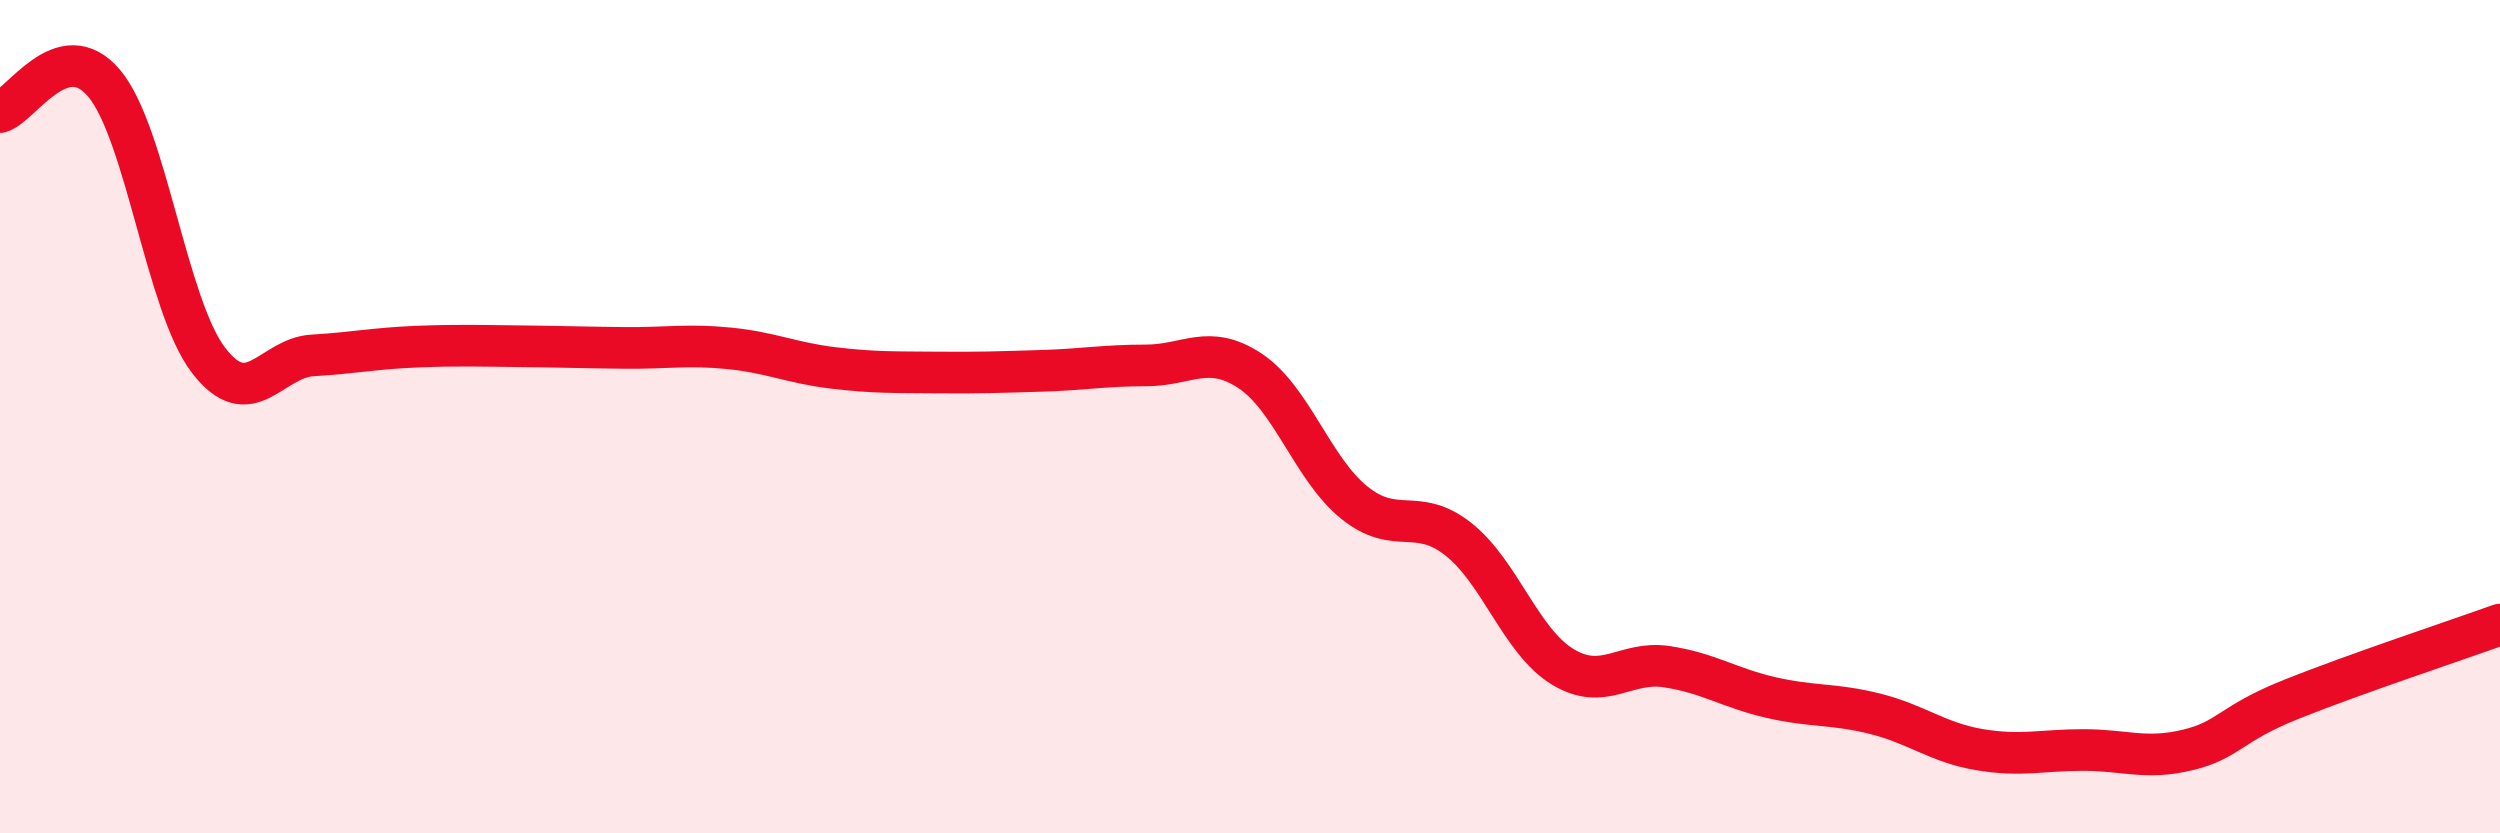
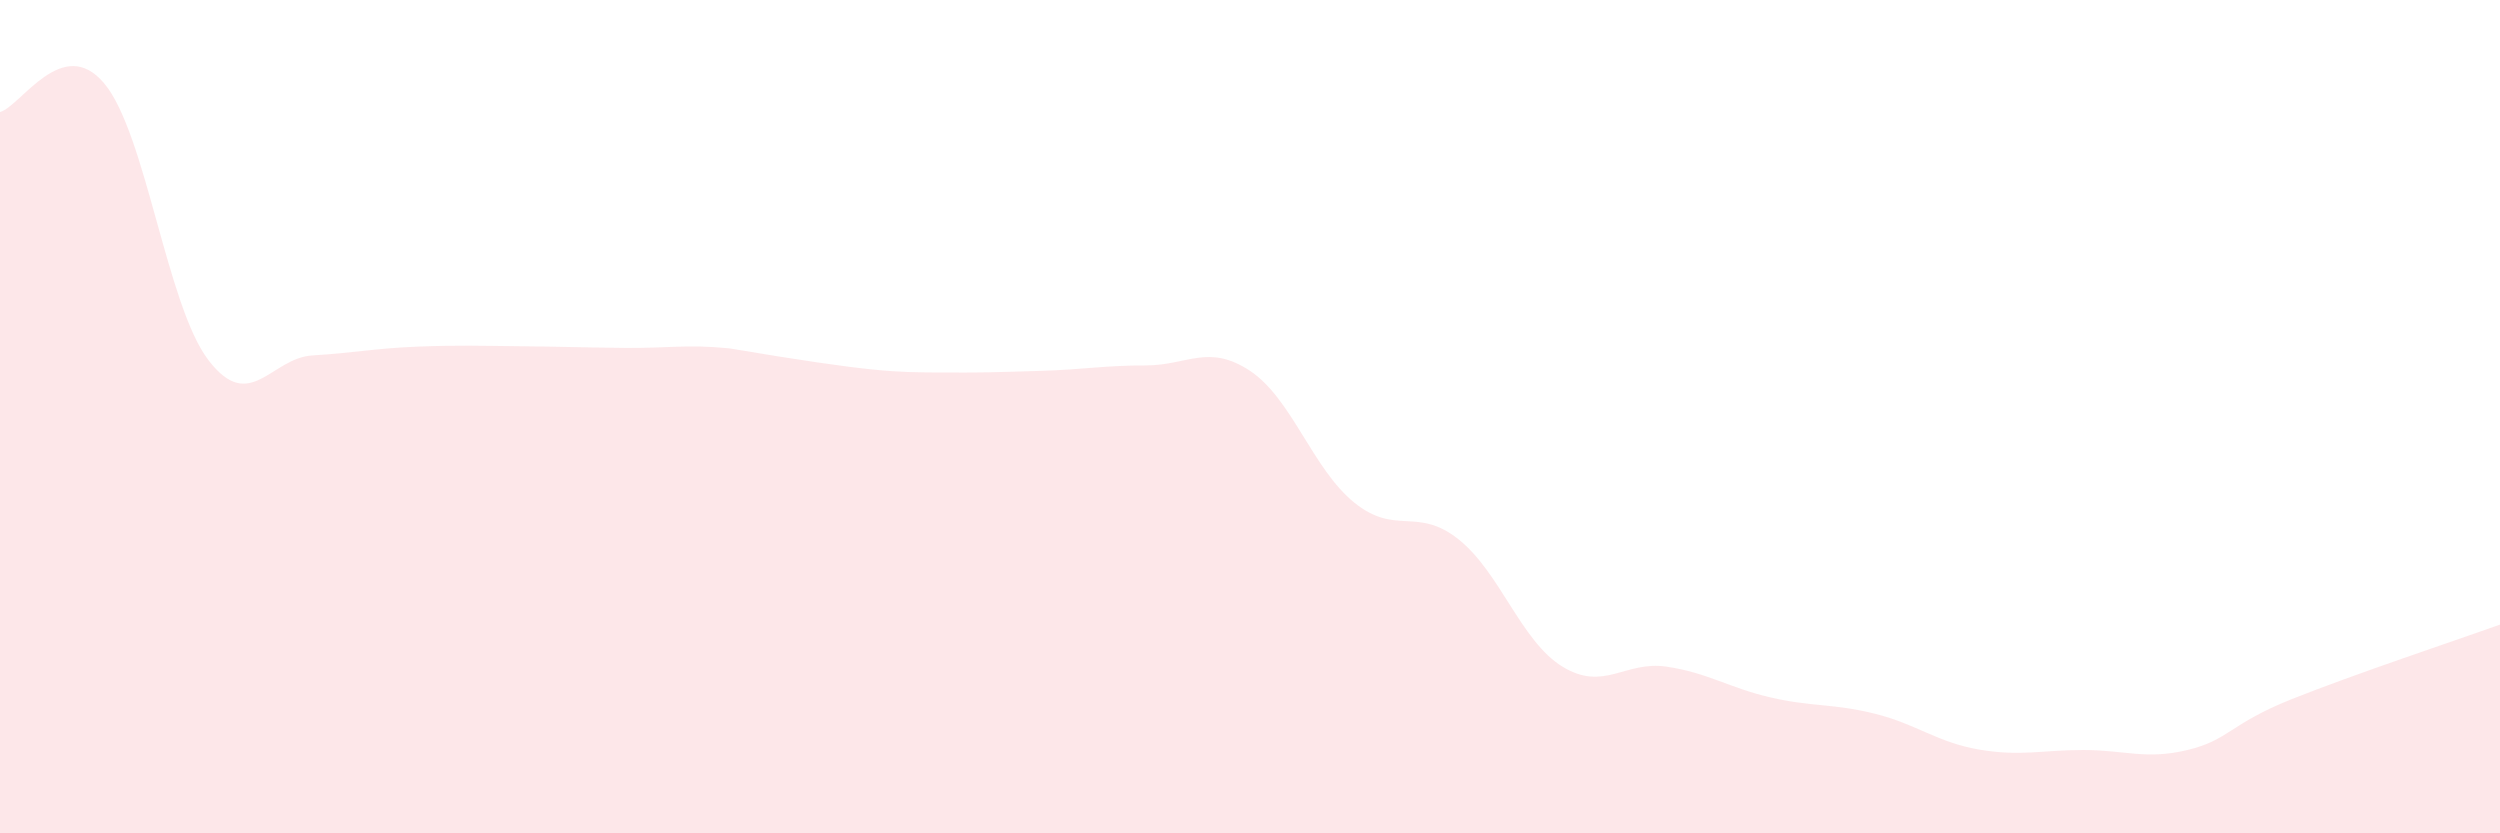
<svg xmlns="http://www.w3.org/2000/svg" width="60" height="20" viewBox="0 0 60 20">
-   <path d="M 0,2.69 C 0.5,2.55 1.5,0.81 2.5,2 C 3.5,3.19 4,7.33 5,8.64 C 6,9.95 6.5,8.59 7.5,8.53 C 8.5,8.47 9,8.36 10,8.32 C 11,8.28 11.5,8.3 12.5,8.31 C 13.5,8.32 14,8.34 15,8.35 C 16,8.36 16.5,8.26 17.5,8.36 C 18.5,8.46 19,8.71 20,8.83 C 21,8.95 21.5,8.93 22.5,8.94 C 23.5,8.95 24,8.93 25,8.9 C 26,8.87 26.5,8.77 27.5,8.77 C 28.5,8.77 29,8.24 30,8.9 C 31,9.56 31.5,11.25 32.5,12.06 C 33.5,12.87 34,12.15 35,12.94 C 36,13.73 36.5,15.39 37.5,16 C 38.5,16.61 39,15.85 40,16 C 41,16.15 41.5,16.51 42.5,16.74 C 43.5,16.97 44,16.88 45,17.13 C 46,17.38 46.5,17.82 47.5,17.99 C 48.5,18.16 49,18 50,18 C 51,18 51.5,18.24 52.5,18 C 53.5,17.76 53.5,17.38 55,16.78 C 56.5,16.18 59,15.35 60,14.99L60 20L0 20Z" fill="#EB0A25" opacity="0.1" stroke-linecap="round" stroke-linejoin="round" />
-   <path d="M 0,2.69 C 0.5,2.55 1.5,0.81 2.5,2 C 3.5,3.19 4,7.33 5,8.64 C 6,9.95 6.5,8.59 7.5,8.53 C 8.5,8.47 9,8.36 10,8.32 C 11,8.28 11.5,8.3 12.5,8.31 C 13.5,8.32 14,8.34 15,8.35 C 16,8.36 16.5,8.26 17.5,8.36 C 18.5,8.46 19,8.71 20,8.83 C 21,8.95 21.5,8.93 22.5,8.94 C 23.5,8.95 24,8.93 25,8.9 C 26,8.87 26.5,8.77 27.5,8.77 C 28.5,8.77 29,8.24 30,8.9 C 31,9.56 31.5,11.25 32.5,12.06 C 33.5,12.87 34,12.15 35,12.94 C 36,13.73 36.5,15.39 37.5,16 C 38.5,16.61 39,15.85 40,16 C 41,16.15 41.5,16.51 42.5,16.74 C 43.5,16.97 44,16.88 45,17.13 C 46,17.38 46.5,17.82 47.5,17.99 C 48.5,18.16 49,18 50,18 C 51,18 51.5,18.24 52.5,18 C 53.5,17.76 53.5,17.38 55,16.78 C 56.5,16.18 59,15.35 60,14.99" stroke="#EB0A25" stroke-width="1" fill="none" stroke-linecap="round" stroke-linejoin="round" />
+   <path d="M 0,2.69 C 0.5,2.55 1.5,0.81 2.5,2 C 3.5,3.19 4,7.33 5,8.64 C 6,9.95 6.5,8.59 7.5,8.53 C 8.5,8.47 9,8.36 10,8.32 C 11,8.28 11.5,8.3 12.5,8.31 C 13.5,8.32 14,8.34 15,8.35 C 16,8.36 16.5,8.26 17.5,8.36 C 21,8.95 21.5,8.93 22.5,8.94 C 23.5,8.95 24,8.93 25,8.9 C 26,8.87 26.5,8.77 27.5,8.77 C 28.5,8.77 29,8.24 30,8.9 C 31,9.56 31.5,11.25 32.5,12.06 C 33.5,12.87 34,12.15 35,12.94 C 36,13.73 36.5,15.39 37.5,16 C 38.5,16.61 39,15.85 40,16 C 41,16.15 41.5,16.51 42.5,16.74 C 43.5,16.97 44,16.88 45,17.13 C 46,17.38 46.5,17.82 47.5,17.99 C 48.5,18.16 49,18 50,18 C 51,18 51.5,18.24 52.5,18 C 53.5,17.76 53.5,17.38 55,16.78 C 56.5,16.18 59,15.35 60,14.99L60 20L0 20Z" fill="#EB0A25" opacity="0.1" stroke-linecap="round" stroke-linejoin="round" />
</svg>